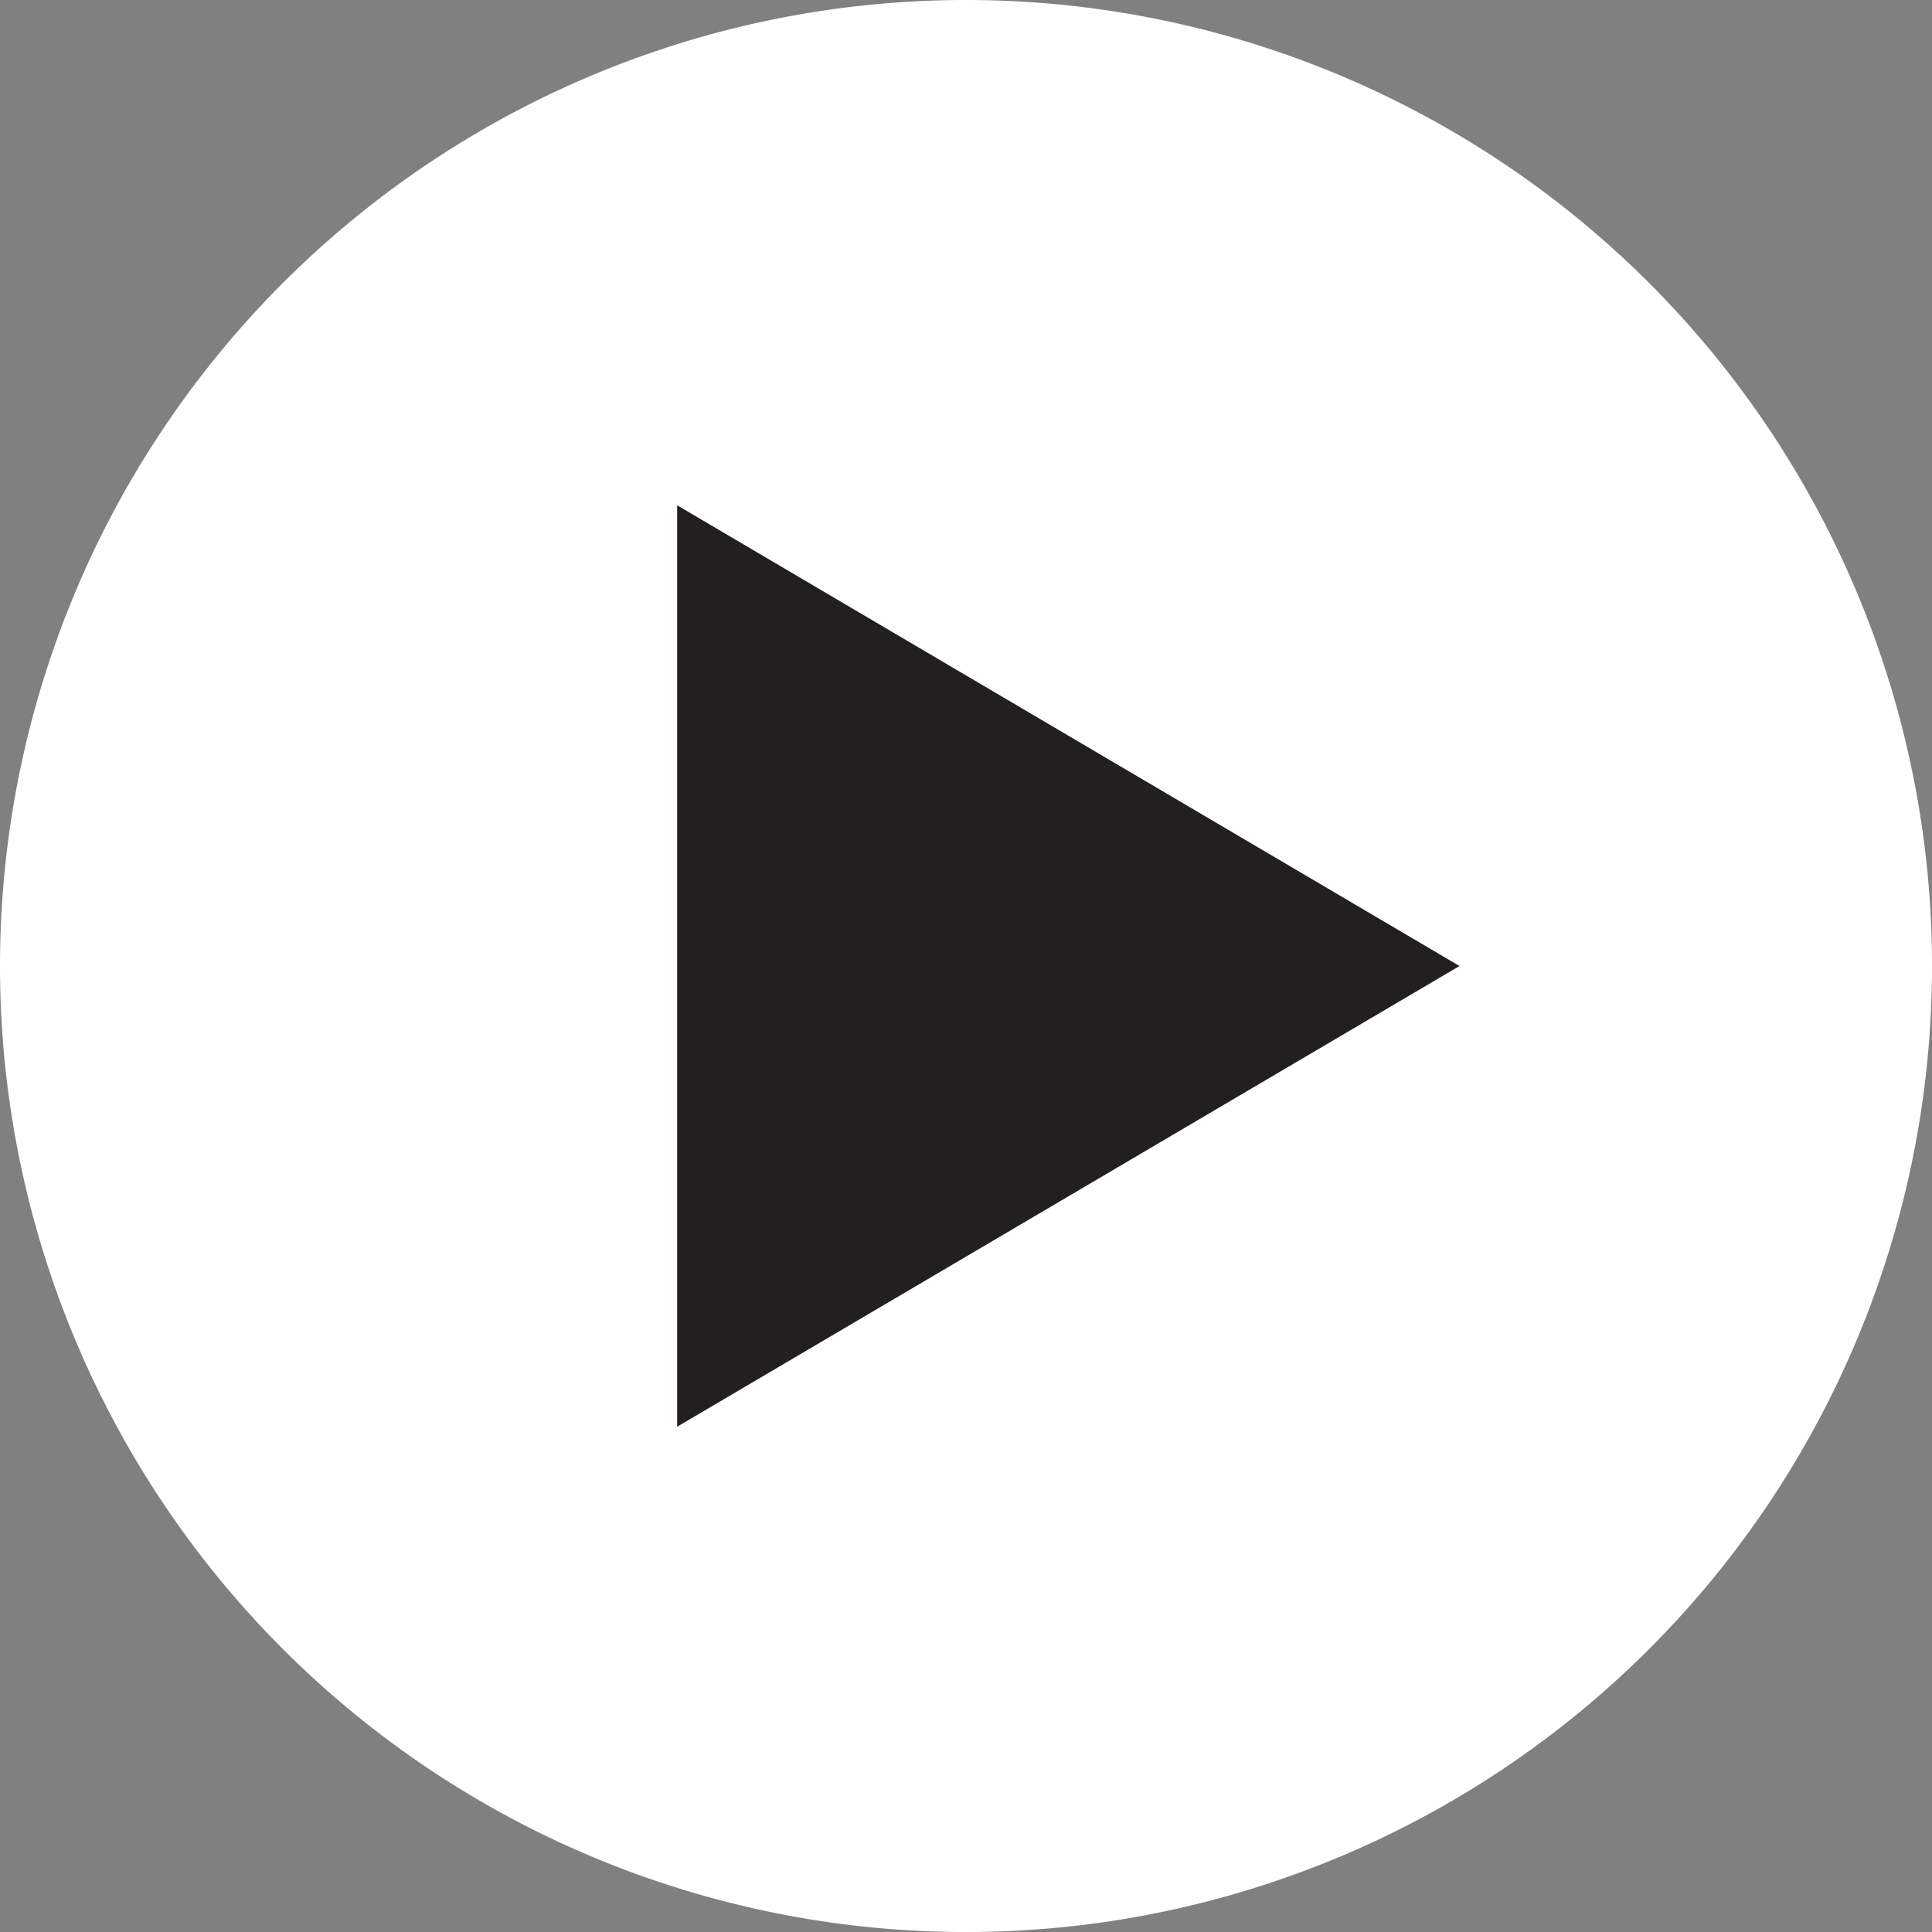
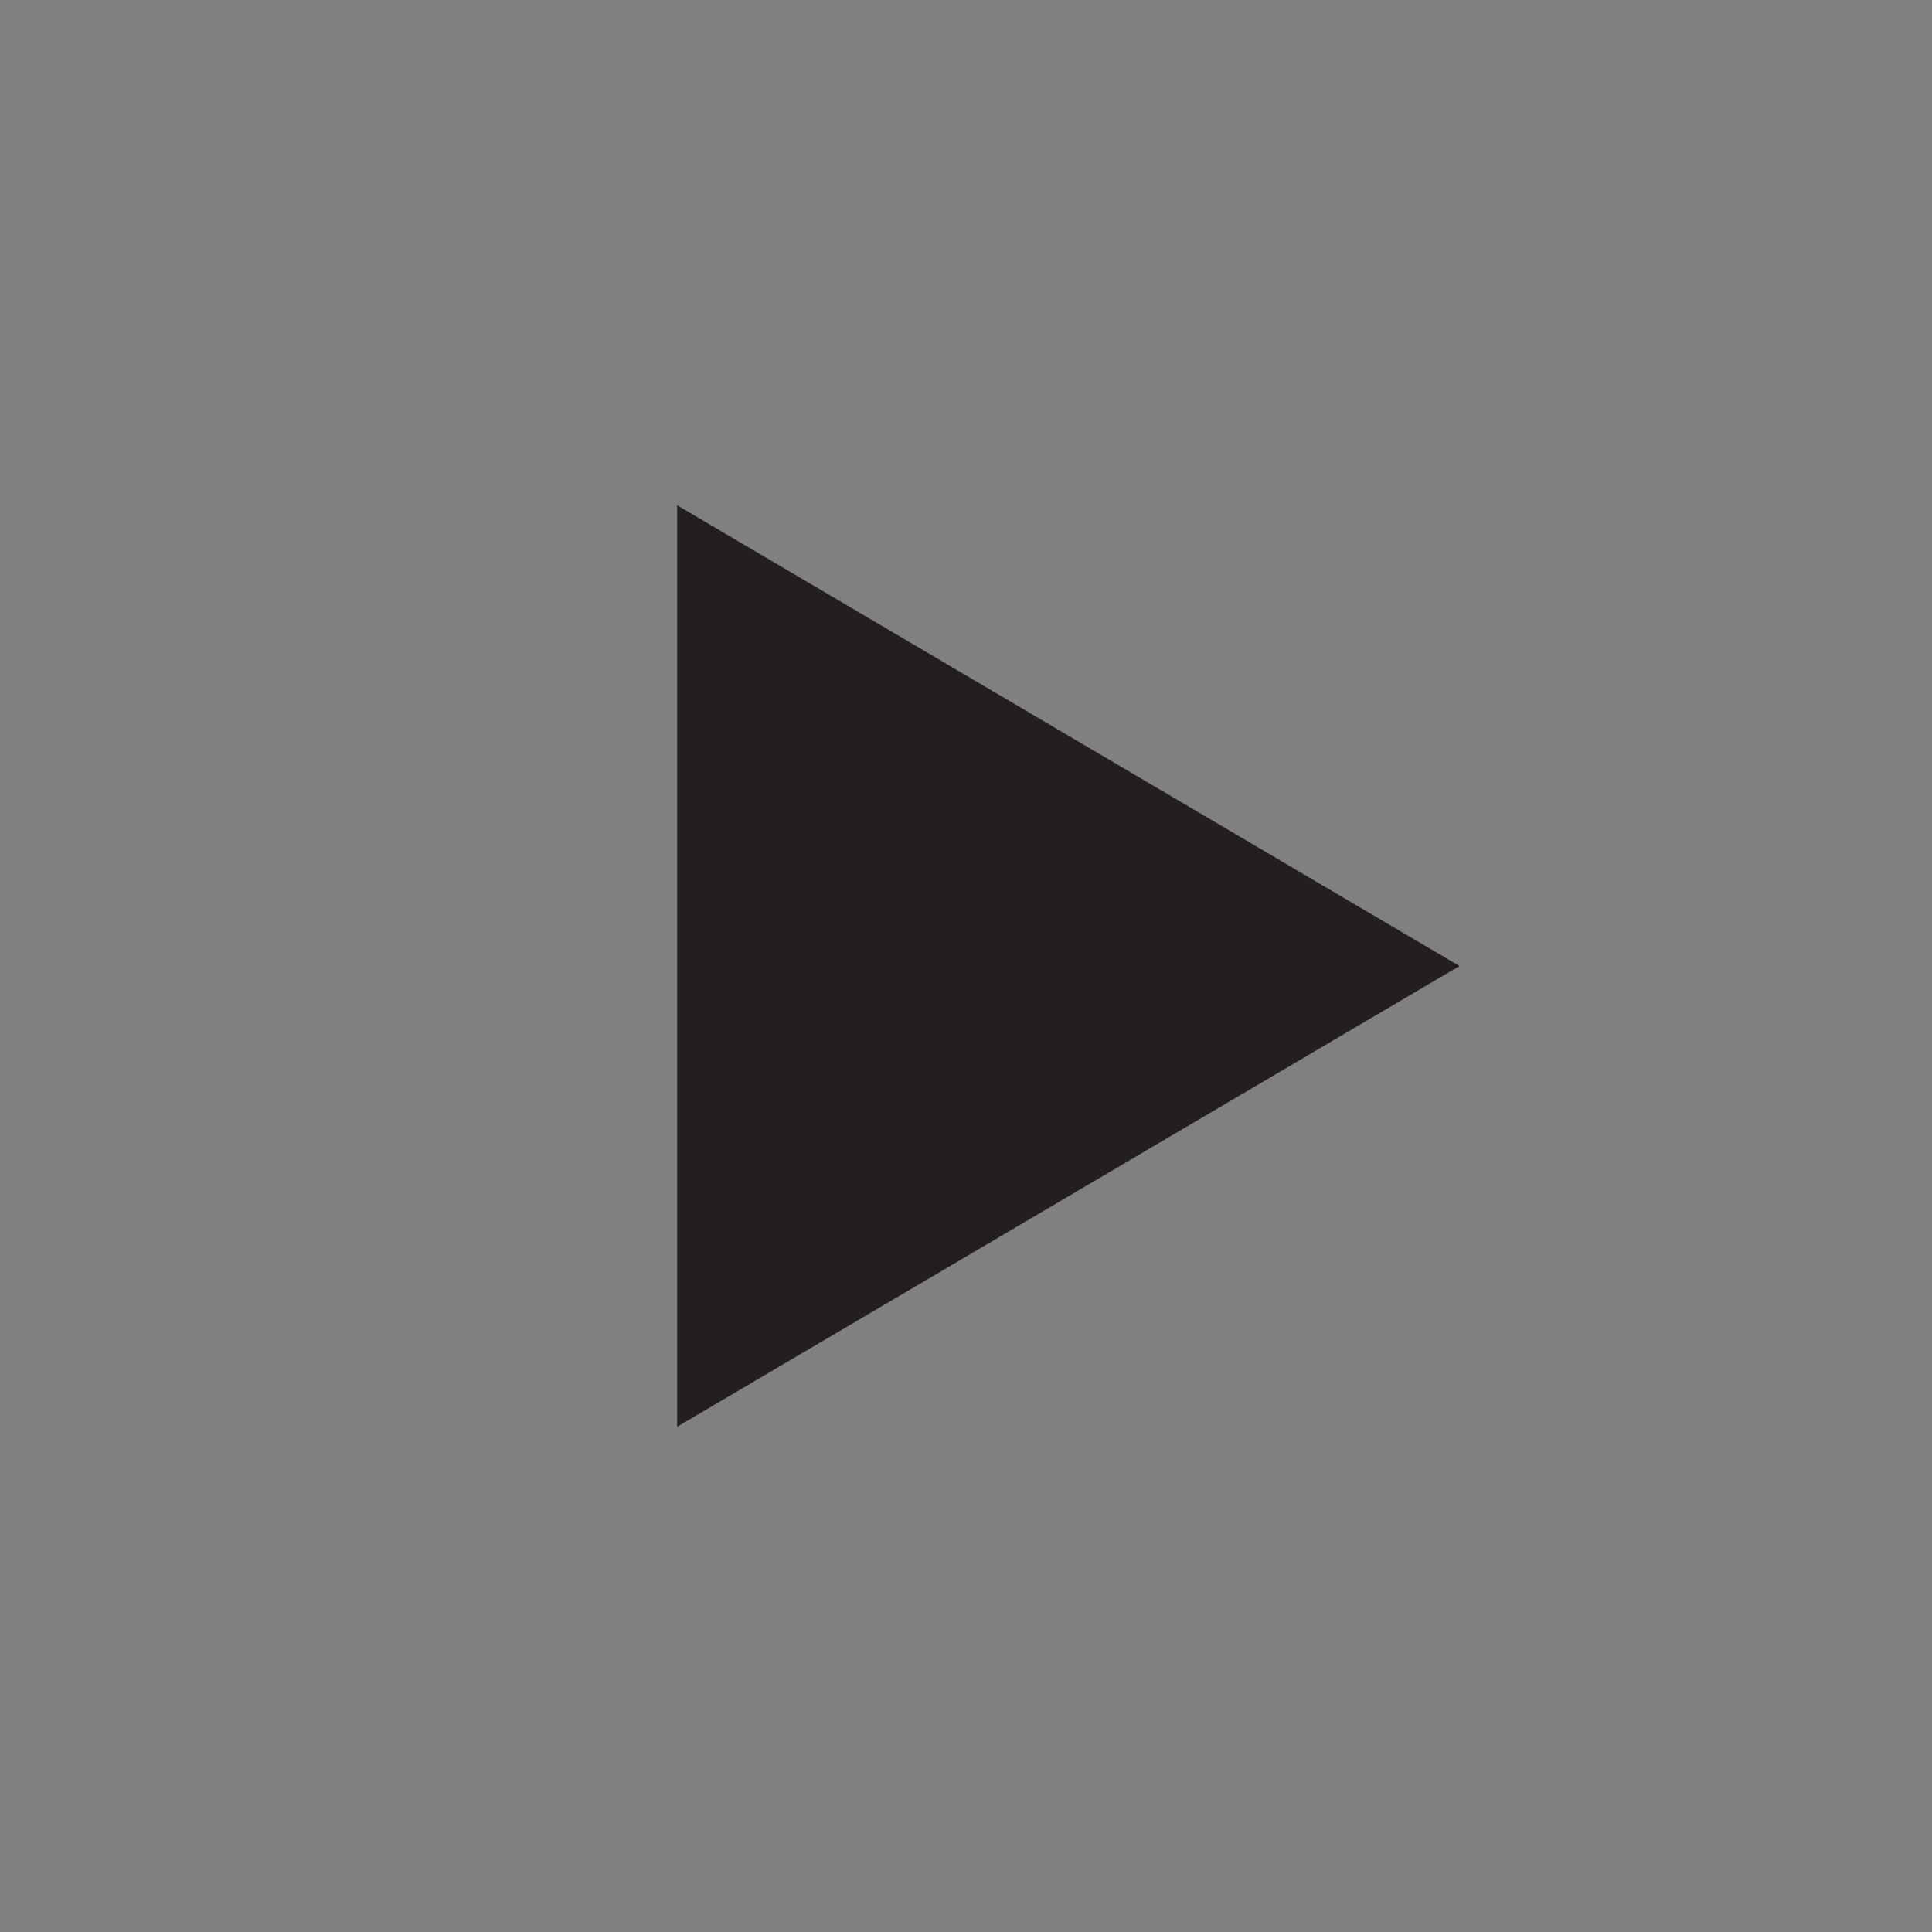
<svg xmlns="http://www.w3.org/2000/svg" id="normal" viewBox="0 0 150 150.002">
  <rect x="0" y="0" width="150" height="150.002" fill="#808080" stroke="none" />
  <defs>
    <style>.cls-1{fill:#fff;}.cls-2{fill:#231f20;}</style>
  </defs>
  <title>video-play-btn</title>
-   <path class="cls-1" d="M125.001,189.606a75.001,75.001,0,1,0-75-75,75.001,75.001,0,0,0,75,75" transform="translate(-50.001 -39.604)" />
  <polygon class="cls-2" points="52.575 110.77 113.315 75.001 52.575 39.231 52.575 110.77" />
</svg>